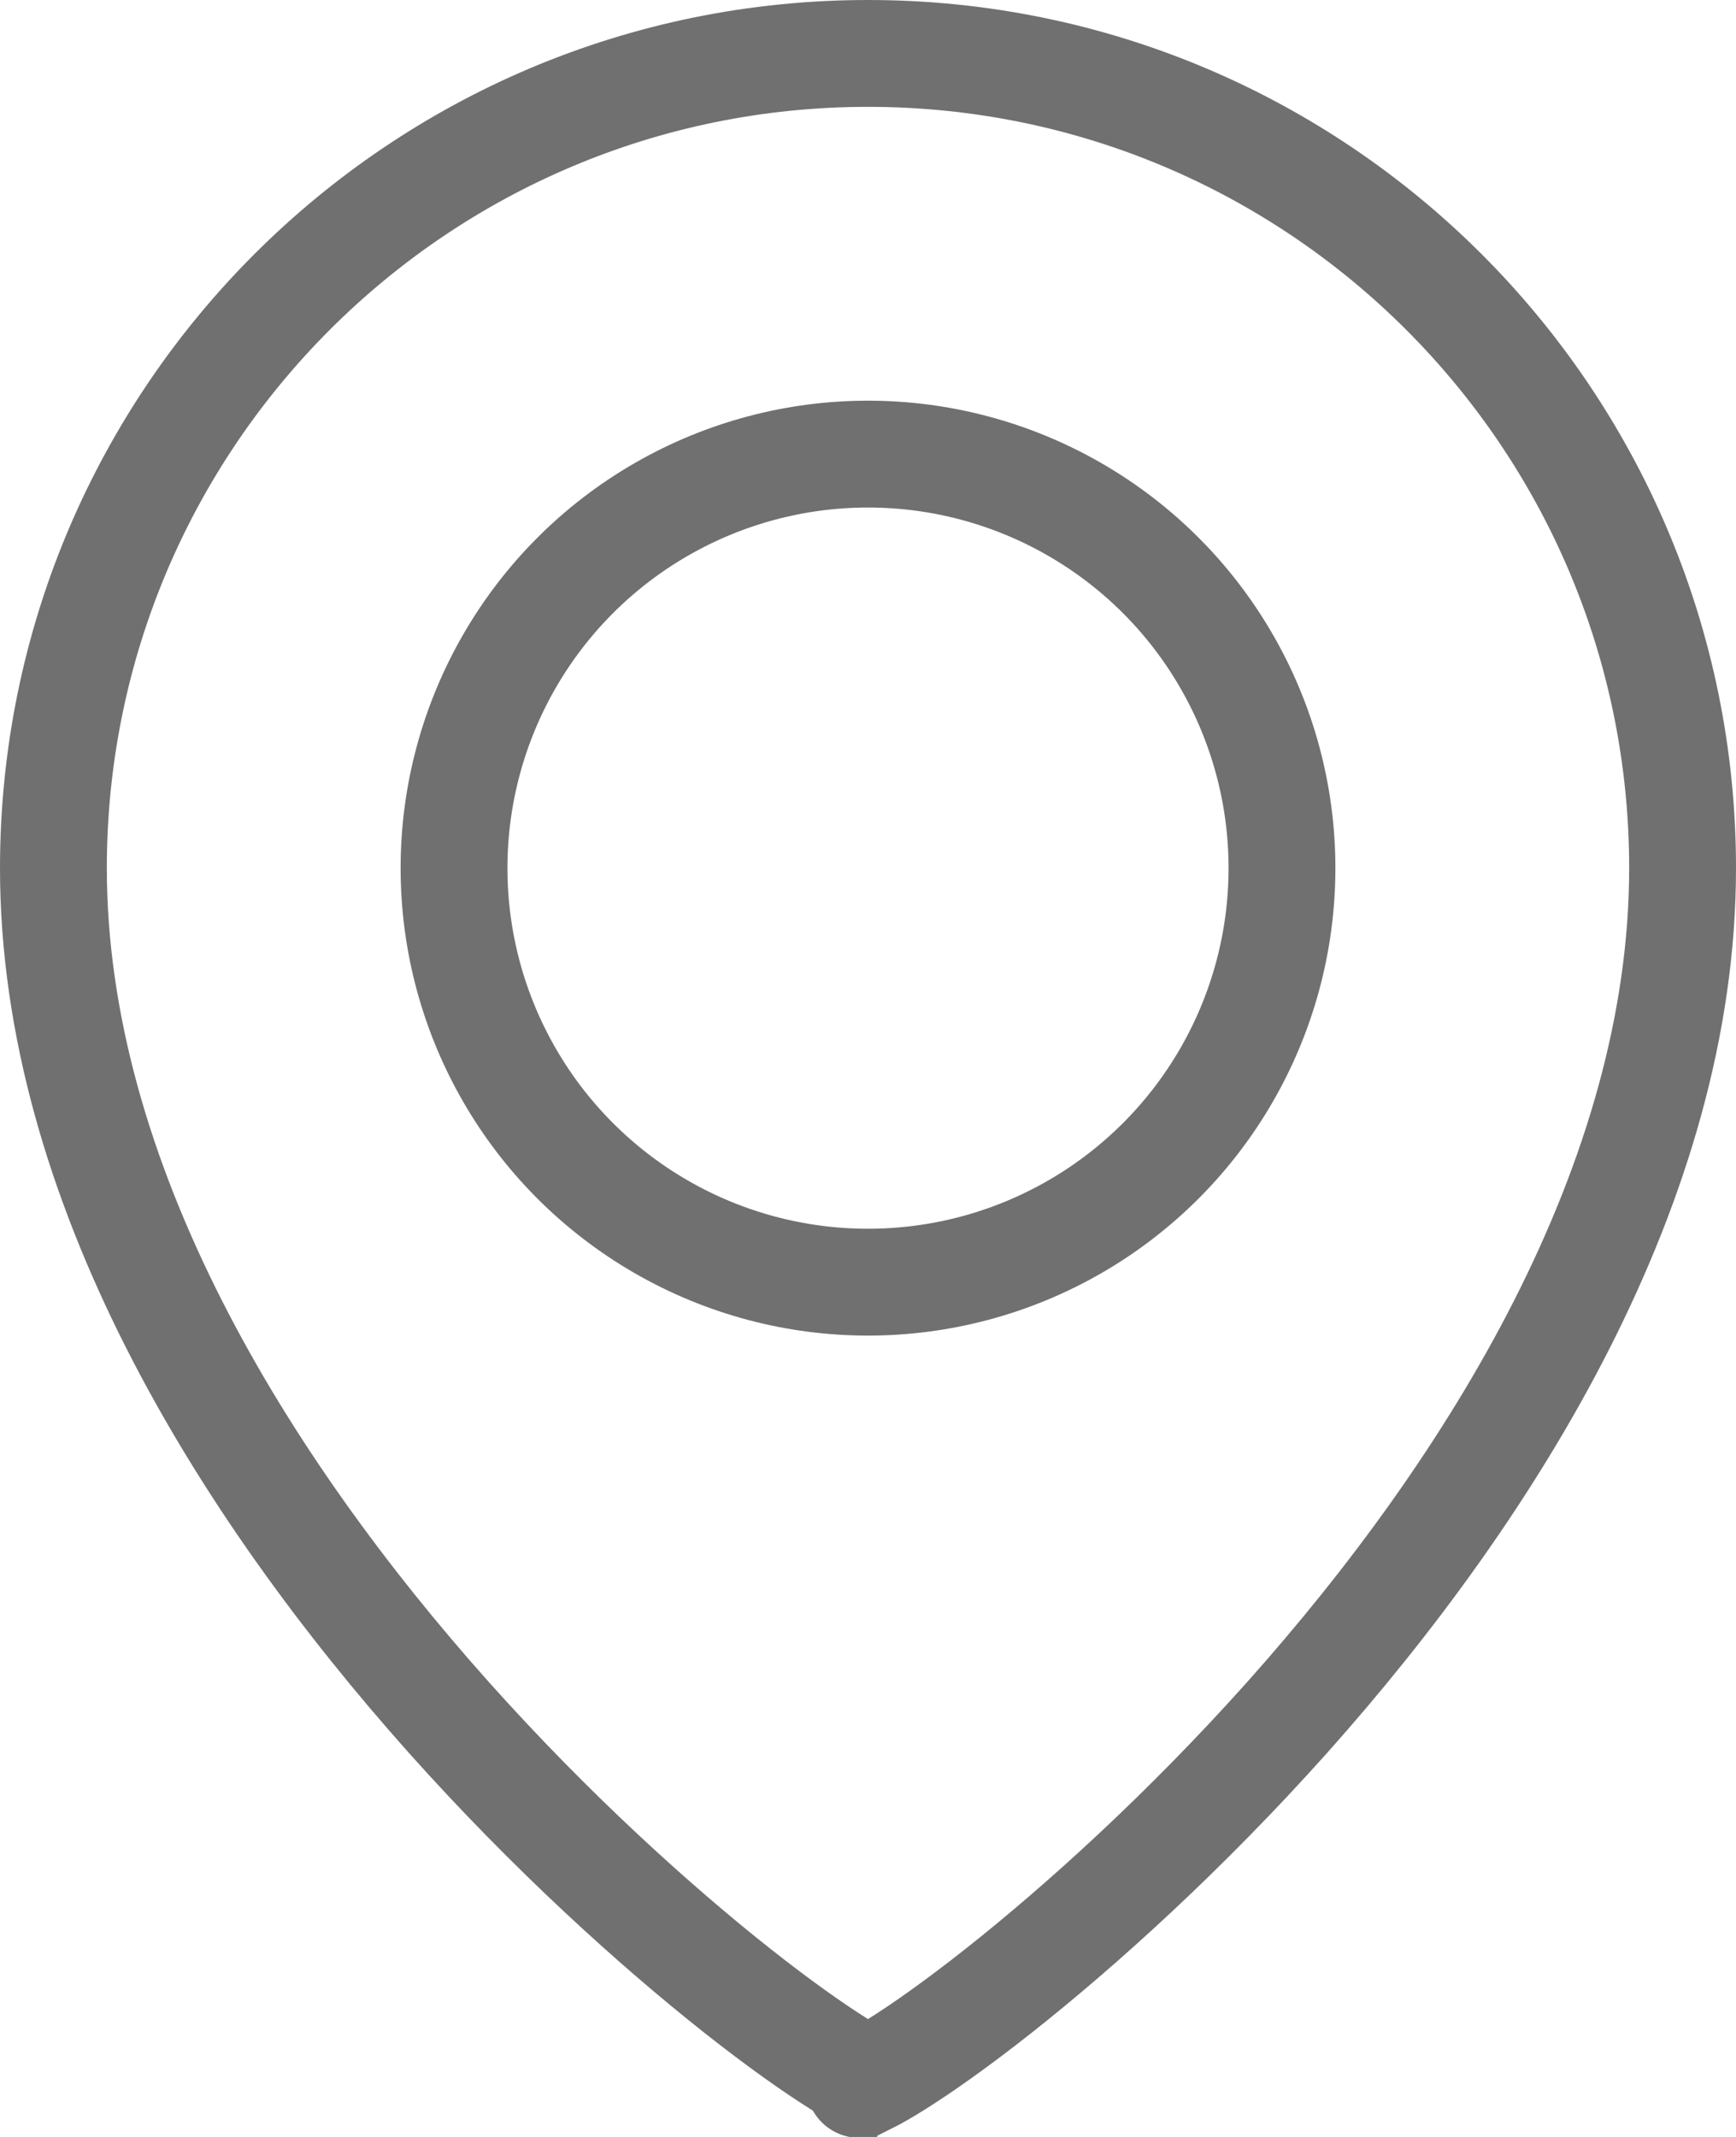
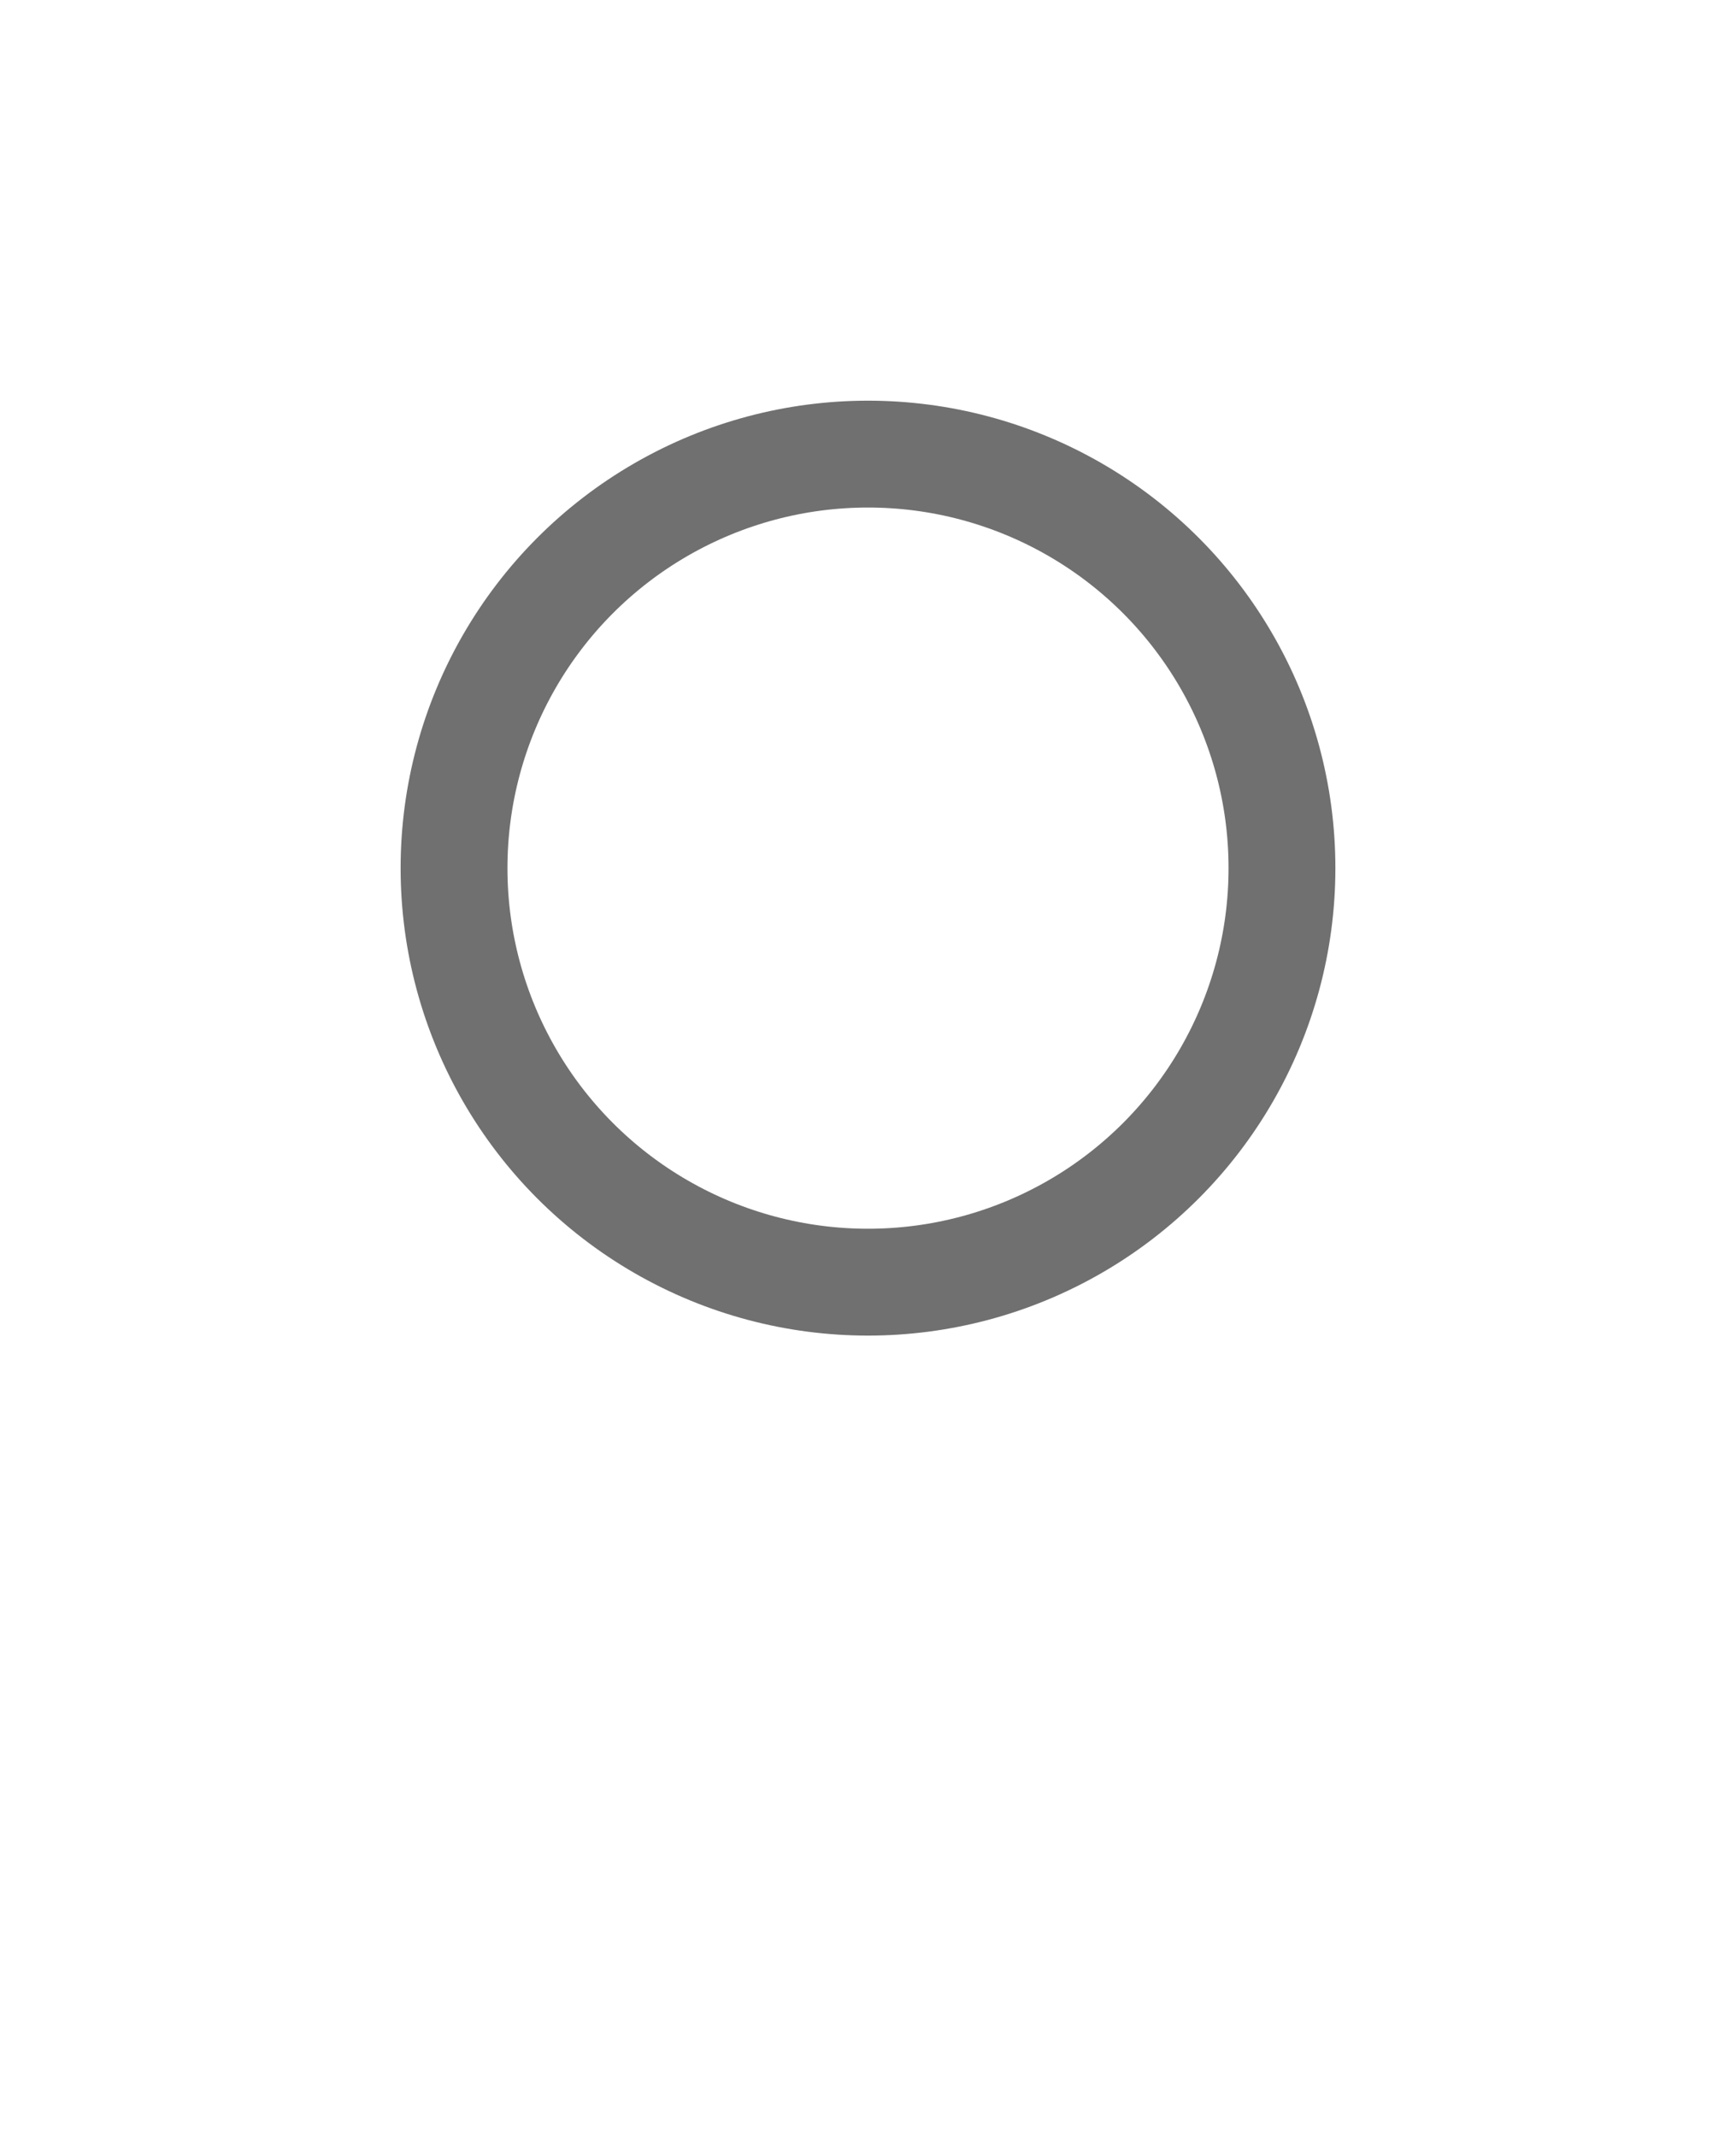
<svg xmlns="http://www.w3.org/2000/svg" width="13" height="16" viewBox="0 0 13 16" fill="none">
-   <path d="M12.6 6.5C12.6 8.85 11.181 11.131 9.639 12.859C8.874 13.715 8.095 14.418 7.479 14.905C7.17 15.149 6.907 15.335 6.71 15.458C6.622 15.513 6.552 15.553 6.5 15.579C6.448 15.553 6.378 15.513 6.29 15.458C6.093 15.335 5.83 15.149 5.521 14.905C4.905 14.418 4.126 13.715 3.361 12.859C1.819 11.131 0.4 8.85 0.4 6.5C0.4 3.131 3.131 0.4 6.5 0.4C9.869 0.4 12.6 3.131 12.6 6.5ZM6.436 15.607C6.432 15.609 6.433 15.608 6.437 15.607L6.436 15.607ZM6.563 15.607C6.565 15.608 6.566 15.608 6.566 15.608C6.566 15.608 6.566 15.608 6.564 15.607L6.563 15.607Z" stroke="#707070" stroke-width="0.8" stroke-linecap="square" />
  <circle cx="6.5" cy="6.5" r="3.1" stroke="#707070" stroke-width="0.8" stroke-linecap="square" />
</svg>